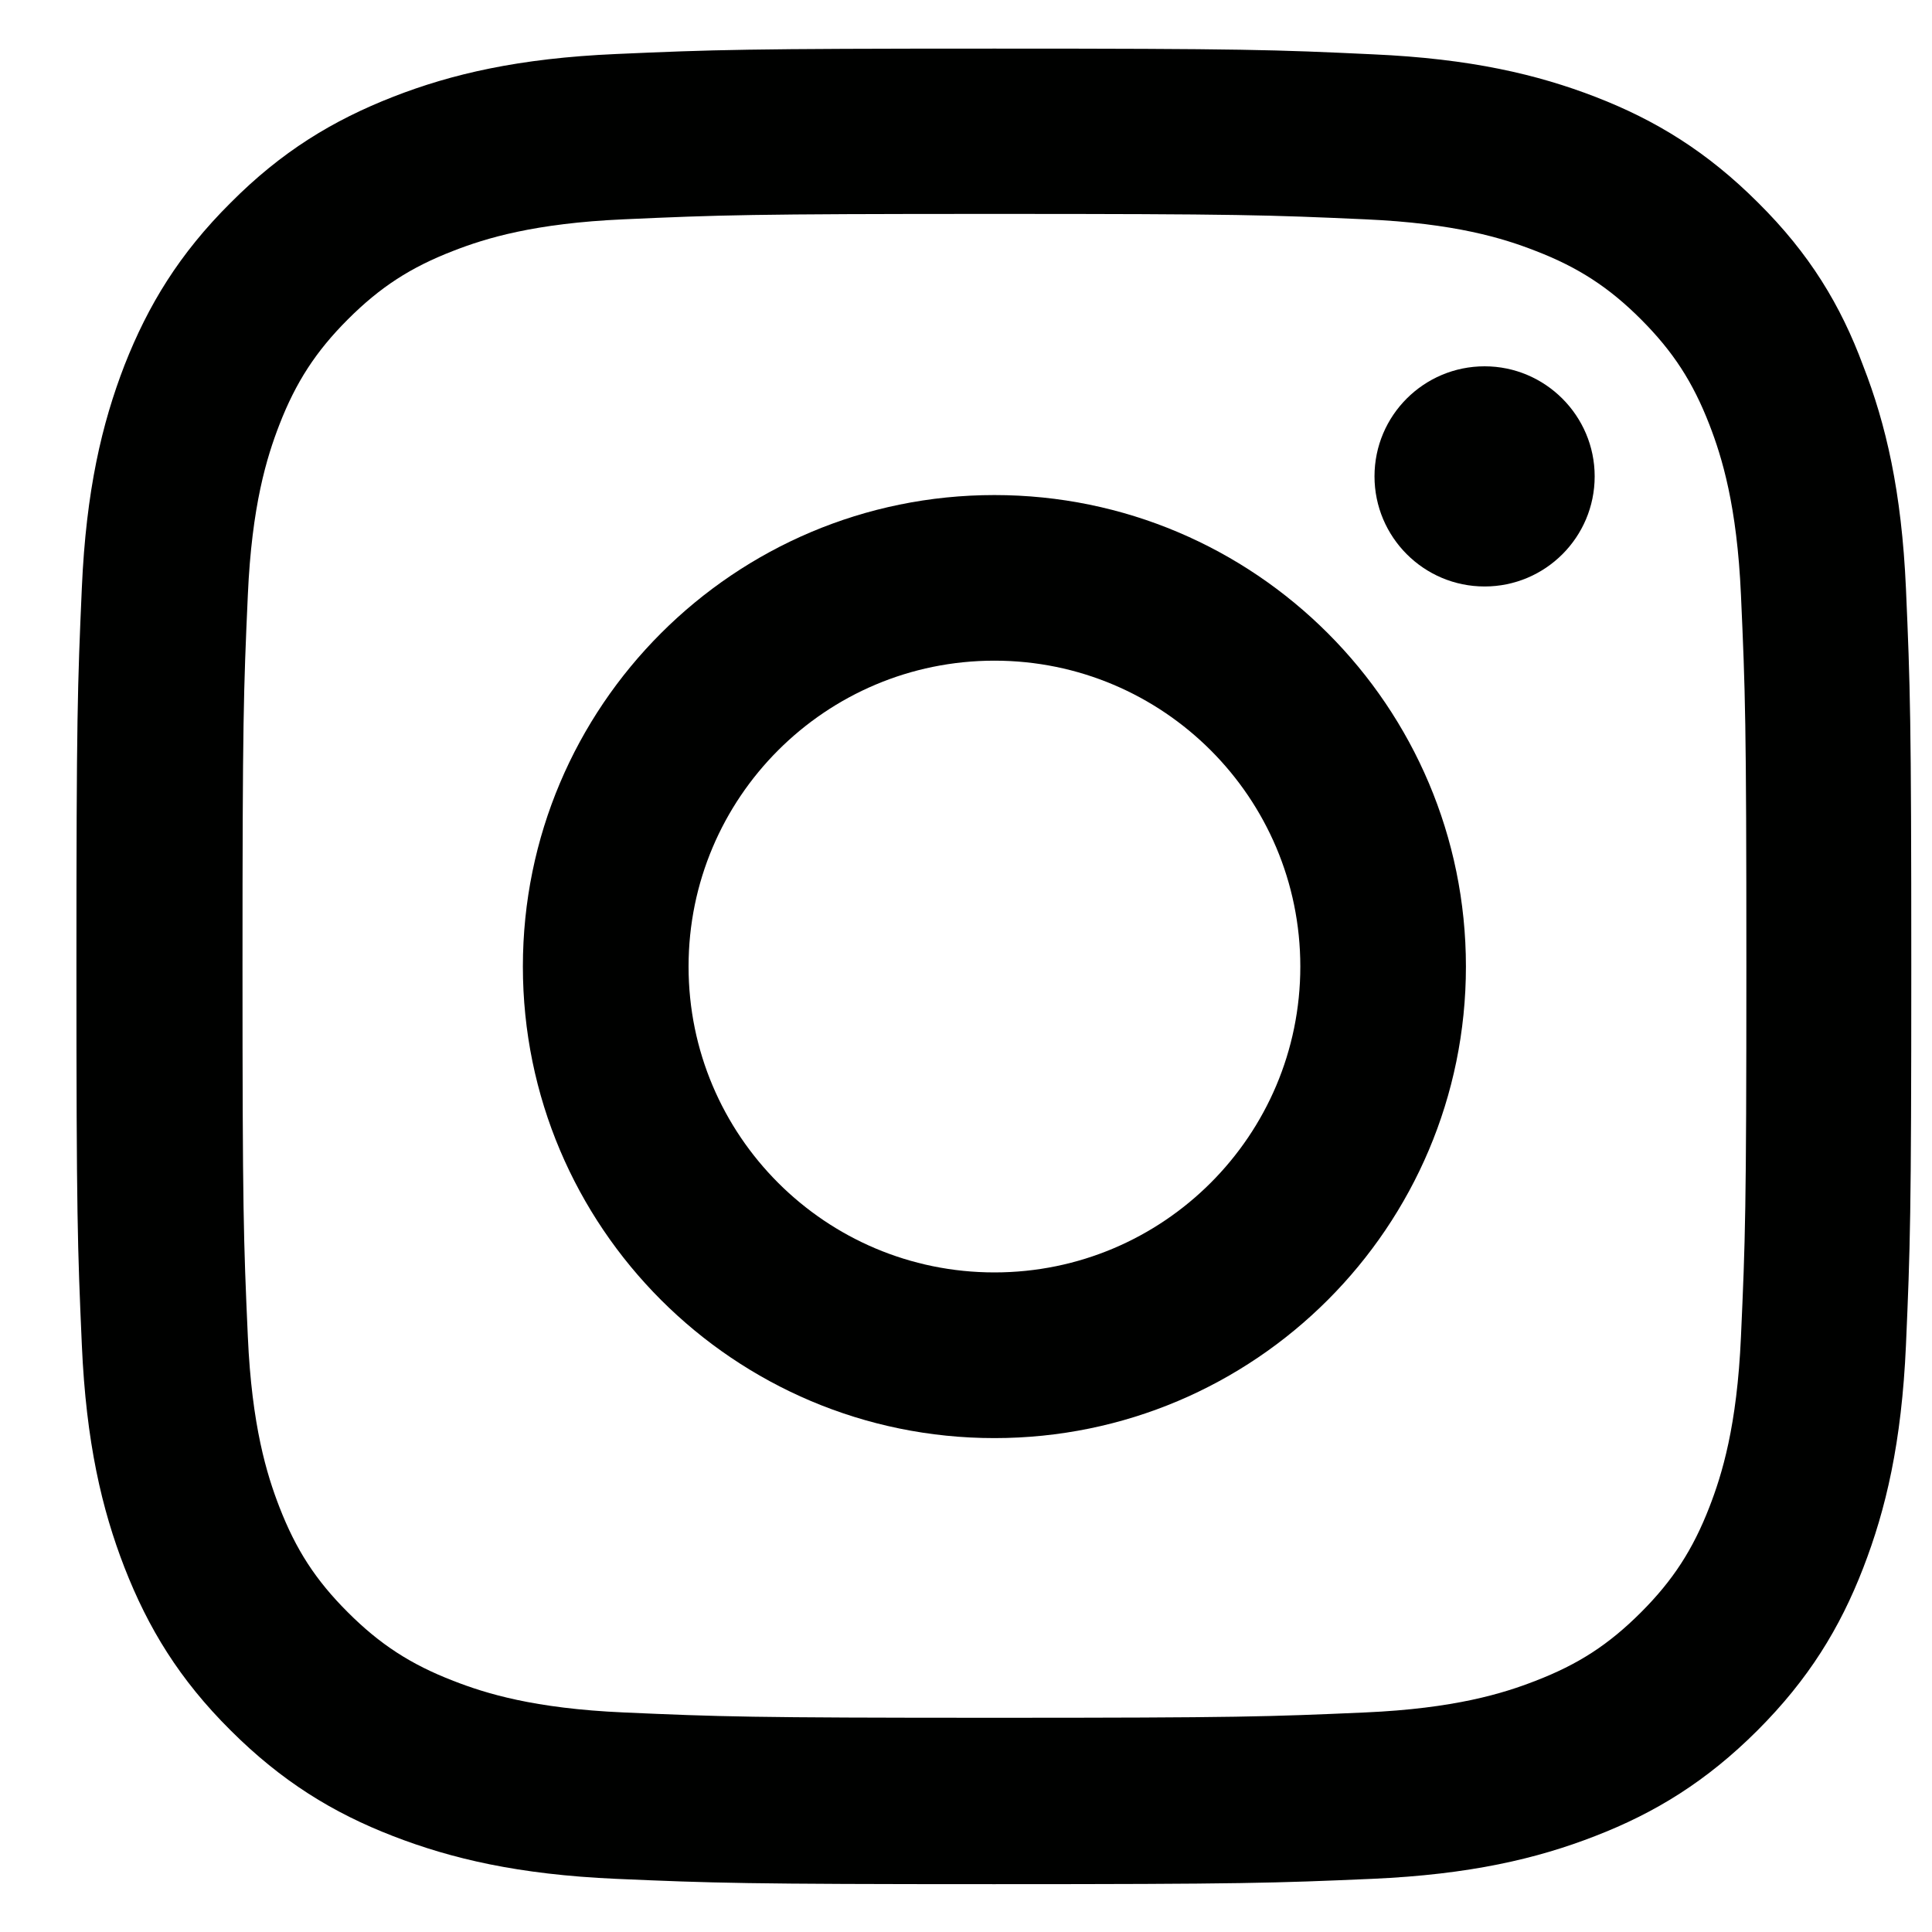
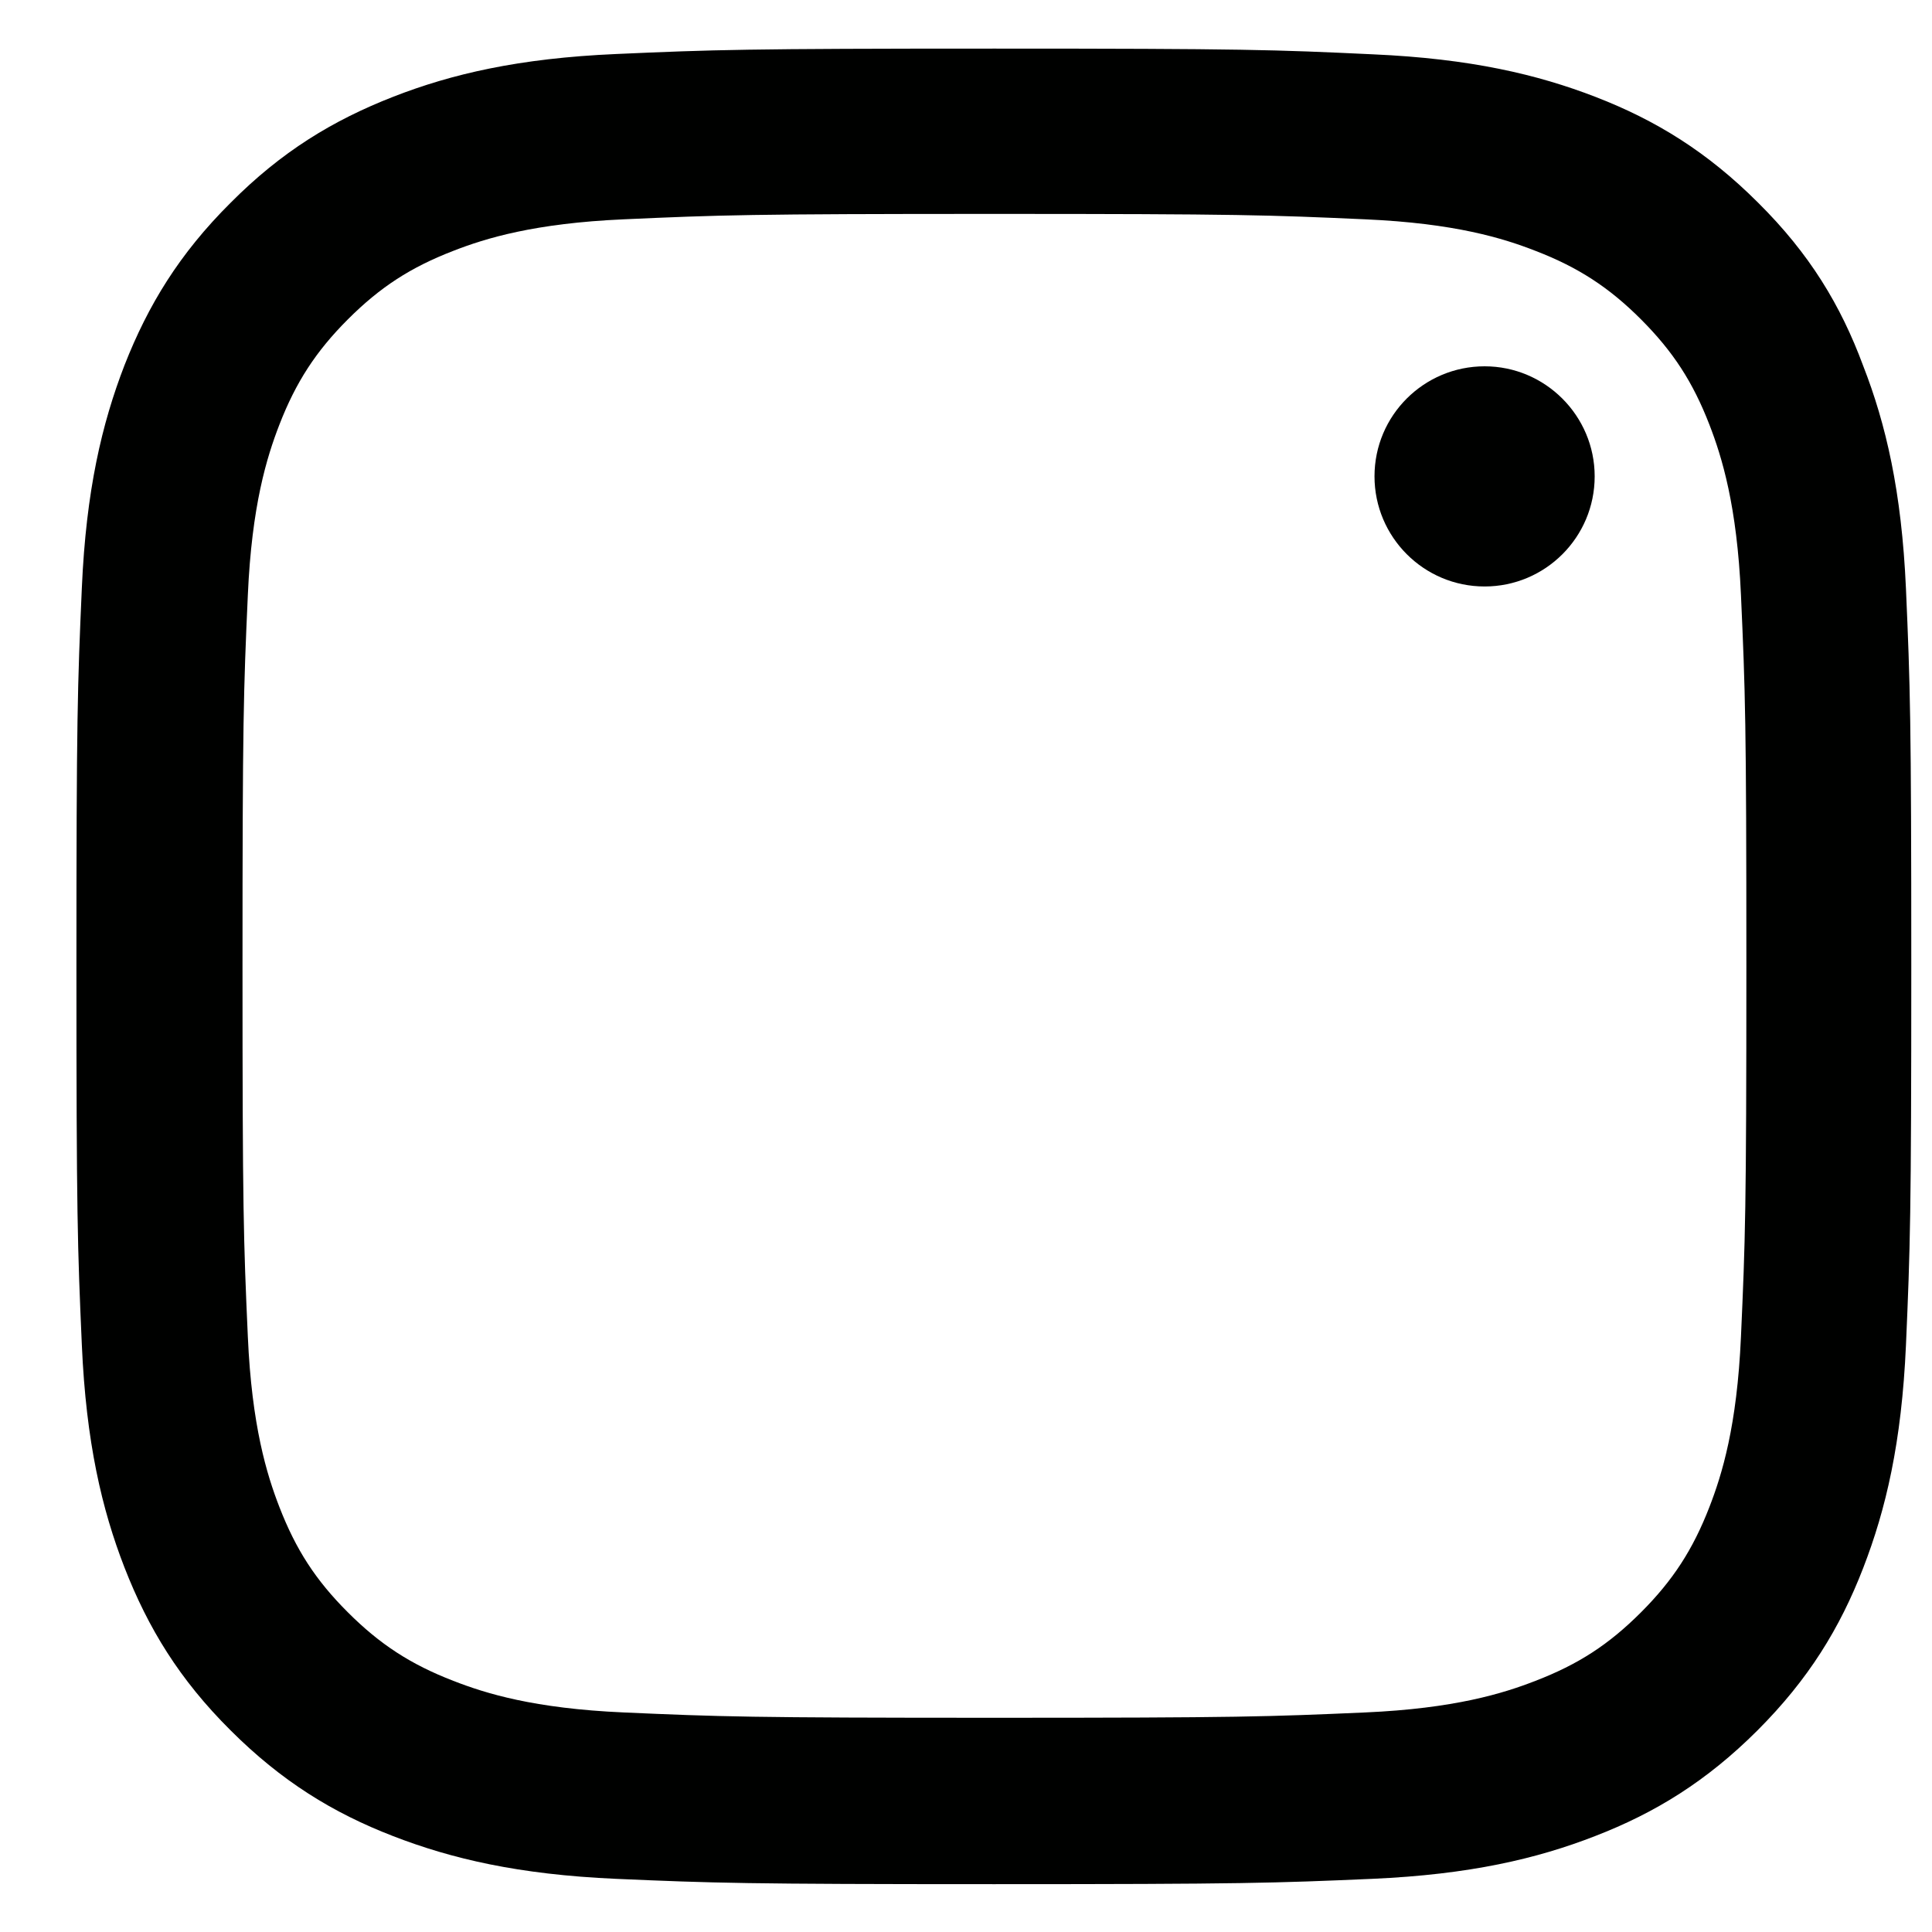
<svg xmlns="http://www.w3.org/2000/svg" width="25" height="25" viewBox="0 0 25 25" fill="none">
  <g clip-path="url(#clip0_178_198)">
    <path d="M12.868 2.768C16.041 2.768 16.417 2.782 17.666 2.838C18.826 2.889 19.452 3.083 19.869 3.246C20.422 3.459 20.821 3.719 21.234 4.132C21.651 4.55 21.906 4.944 22.12 5.496C22.282 5.914 22.477 6.545 22.528 7.7C22.584 8.953 22.598 9.329 22.598 12.498C22.598 15.672 22.584 16.048 22.528 17.296C22.477 18.456 22.282 19.082 22.12 19.5C21.906 20.052 21.647 20.451 21.234 20.864C20.816 21.282 20.422 21.537 19.869 21.75C19.452 21.913 18.821 22.108 17.666 22.159C16.413 22.214 16.037 22.228 12.868 22.228C9.694 22.228 9.318 22.214 8.07 22.159C6.91 22.108 6.283 21.913 5.866 21.75C5.314 21.537 4.915 21.277 4.502 20.864C4.084 20.447 3.829 20.052 3.615 19.5C3.453 19.082 3.258 18.451 3.207 17.296C3.151 16.043 3.138 15.667 3.138 12.498C3.138 9.324 3.151 8.948 3.207 7.7C3.258 6.54 3.453 5.914 3.615 5.496C3.829 4.944 4.089 4.545 4.502 4.132C4.919 3.715 5.314 3.459 5.866 3.246C6.283 3.083 6.915 2.889 8.07 2.838C9.318 2.782 9.694 2.768 12.868 2.768ZM12.868 0.629C9.643 0.629 9.239 0.643 7.972 0.699C6.71 0.754 5.843 0.958 5.091 1.251C4.307 1.557 3.643 1.961 2.984 2.624C2.321 3.283 1.917 3.947 1.611 4.726C1.319 5.482 1.114 6.345 1.059 7.608C1.003 8.879 0.989 9.283 0.989 12.507C0.989 15.732 1.003 16.136 1.059 17.403C1.114 18.665 1.319 19.532 1.611 20.284C1.917 21.068 2.321 21.732 2.984 22.391C3.643 23.049 4.307 23.458 5.086 23.759C5.843 24.052 6.706 24.256 7.968 24.312C9.235 24.367 9.638 24.381 12.863 24.381C16.088 24.381 16.491 24.367 17.758 24.312C19.02 24.256 19.888 24.052 20.64 23.759C21.419 23.458 22.083 23.049 22.742 22.391C23.401 21.732 23.809 21.068 24.11 20.289C24.403 19.532 24.607 18.669 24.663 17.407C24.718 16.14 24.732 15.737 24.732 12.512C24.732 9.287 24.718 8.884 24.663 7.617C24.607 6.355 24.403 5.487 24.11 4.735C23.818 3.947 23.415 3.283 22.751 2.624C22.092 1.965 21.428 1.557 20.649 1.255C19.893 0.963 19.03 0.759 17.767 0.703C16.496 0.643 16.093 0.629 12.868 0.629Z" fill="#000100" />
-     <path d="M12.868 6.406C9.499 6.406 6.766 9.139 6.766 12.507C6.766 15.876 9.499 18.609 12.868 18.609C16.236 18.609 18.969 15.876 18.969 12.507C18.969 9.139 16.236 6.406 12.868 6.406ZM12.868 16.465C10.682 16.465 8.91 14.693 8.91 12.507C8.91 10.322 10.682 8.549 12.868 8.549C15.053 8.549 16.826 10.322 16.826 12.507C16.826 14.693 15.053 16.465 12.868 16.465Z" fill="#000100" />
    <path d="M20.635 6.164C20.635 6.953 19.995 7.589 19.211 7.589C18.422 7.589 17.786 6.948 17.786 6.164C17.786 5.375 18.426 4.74 19.211 4.74C19.995 4.74 20.635 5.38 20.635 6.164Z" fill="#000100" />
  </g>
  <defs>
    <clipPath id="clip0_178_198">
      <rect width="23.757" height="23.757" fill="white" transform="translate(0.989 0.629)" />
    </clipPath>
  </defs>
</svg>